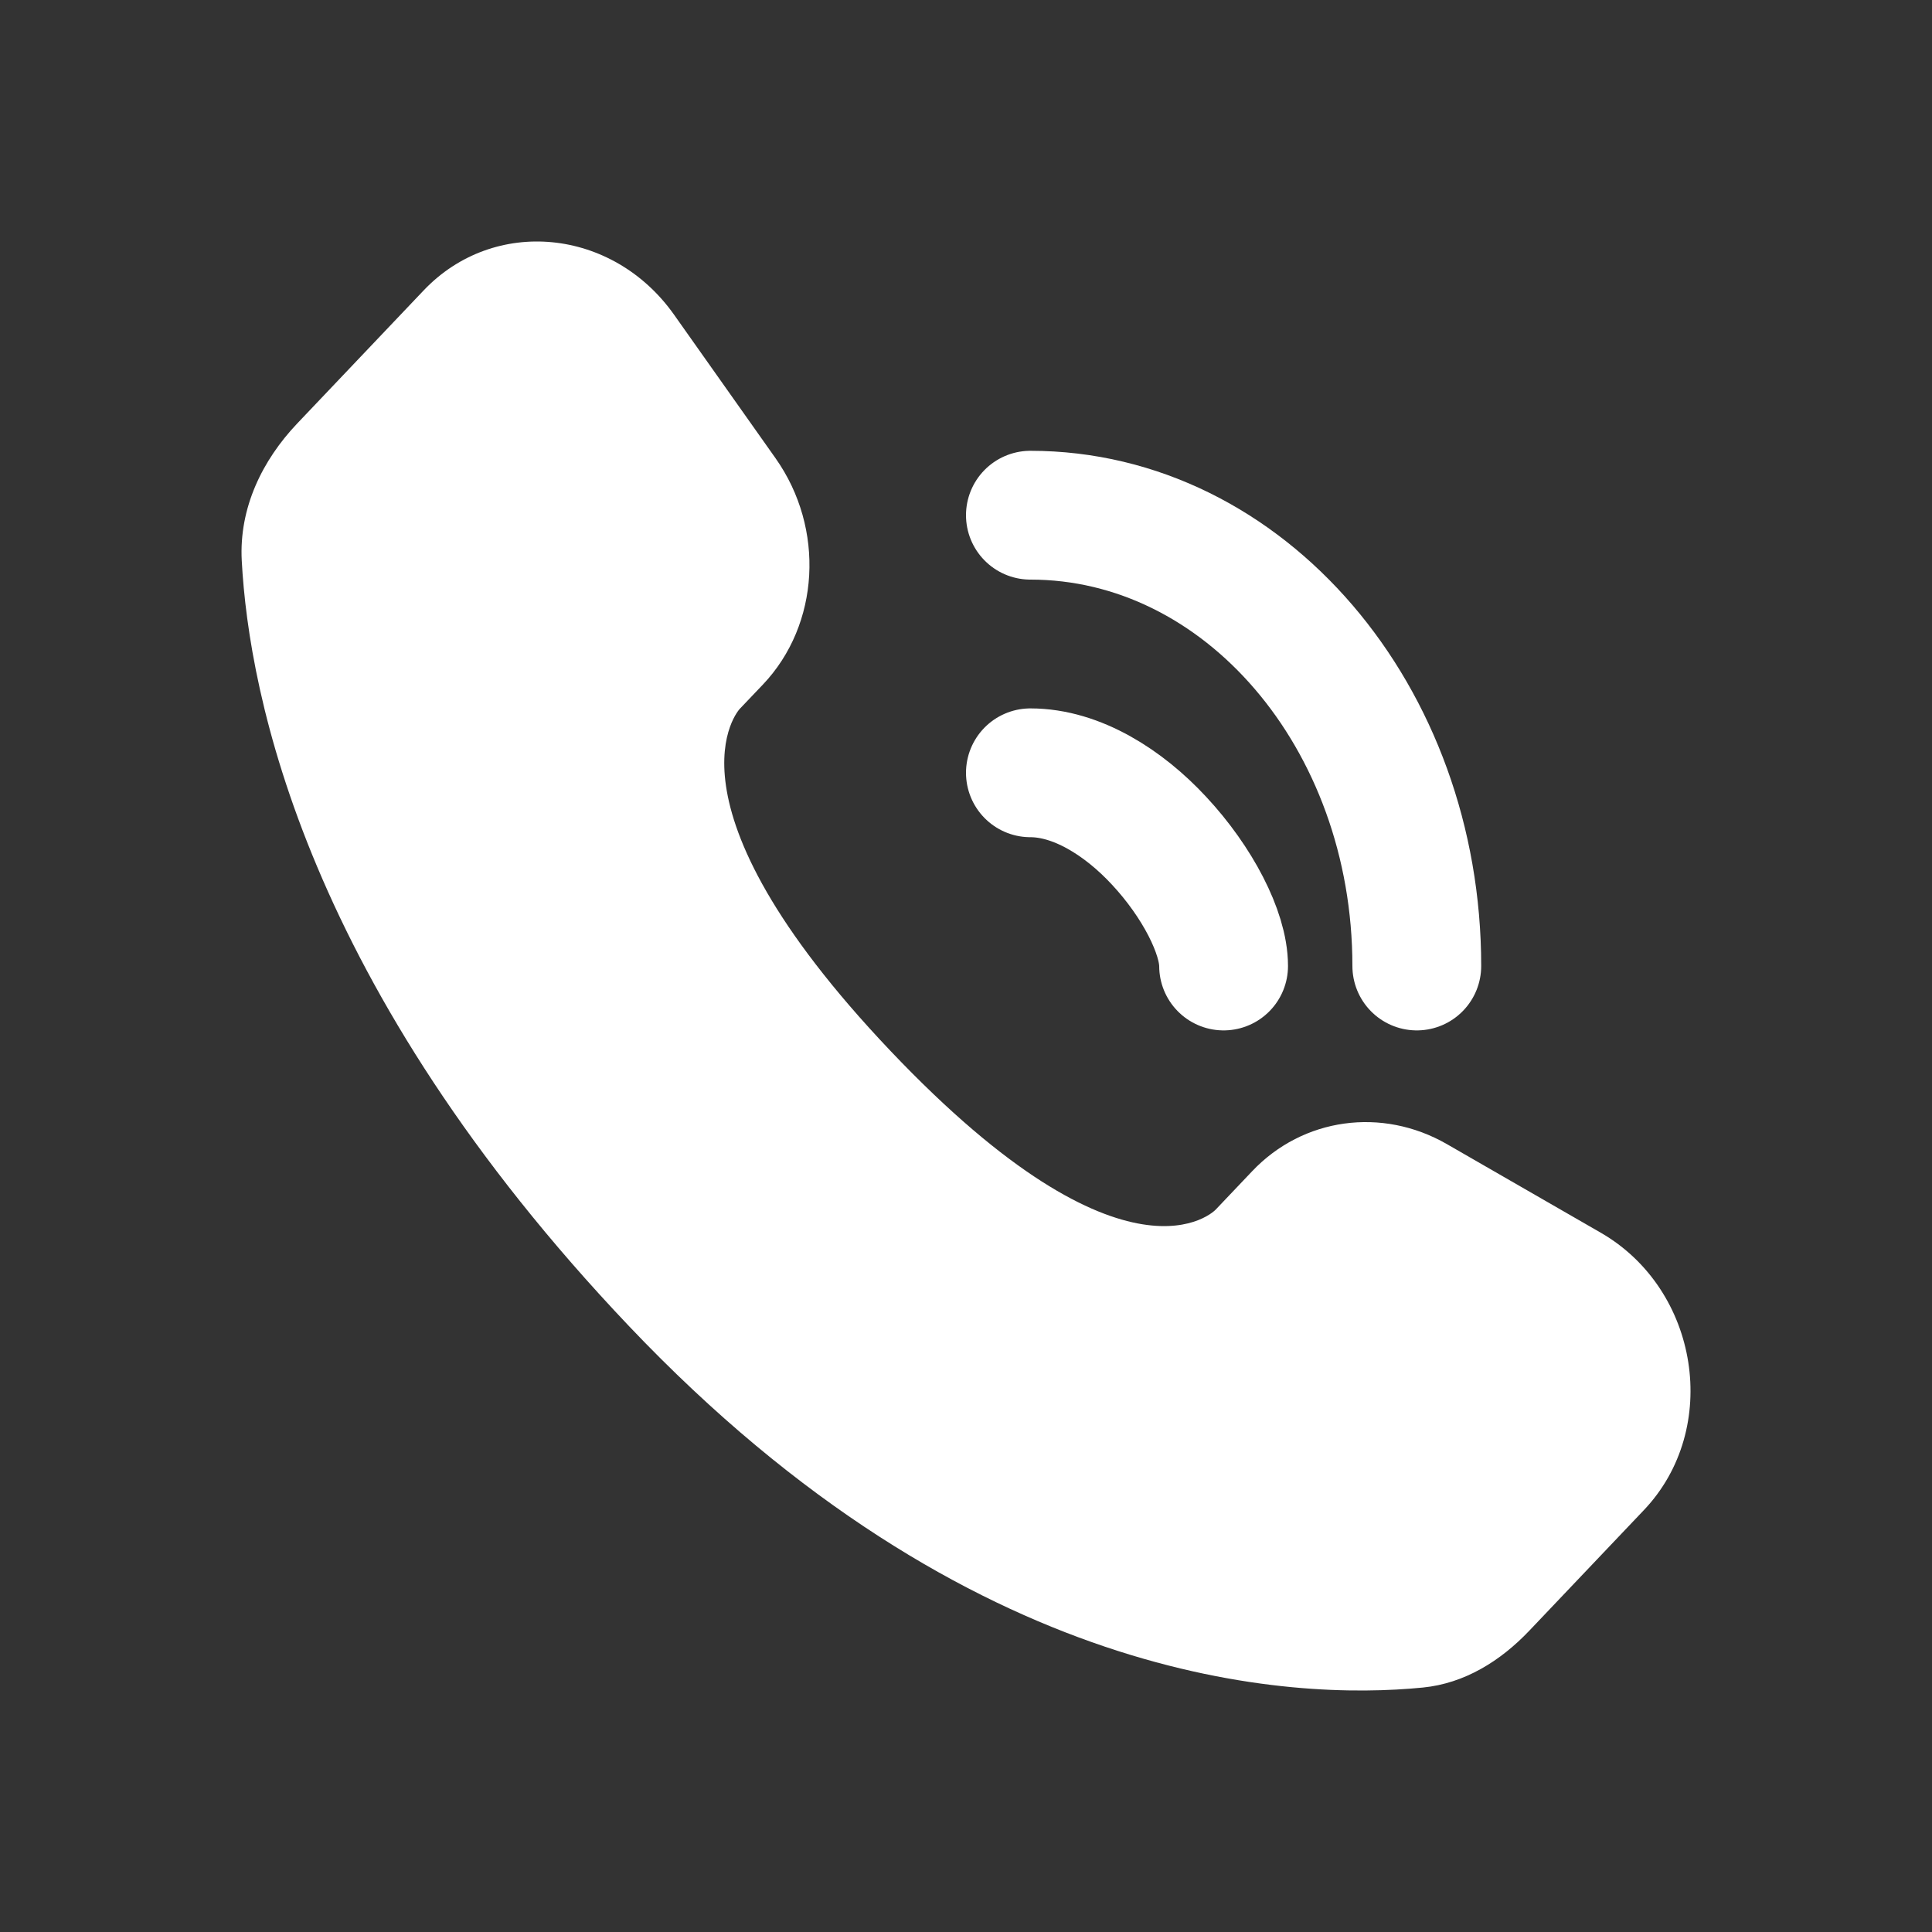
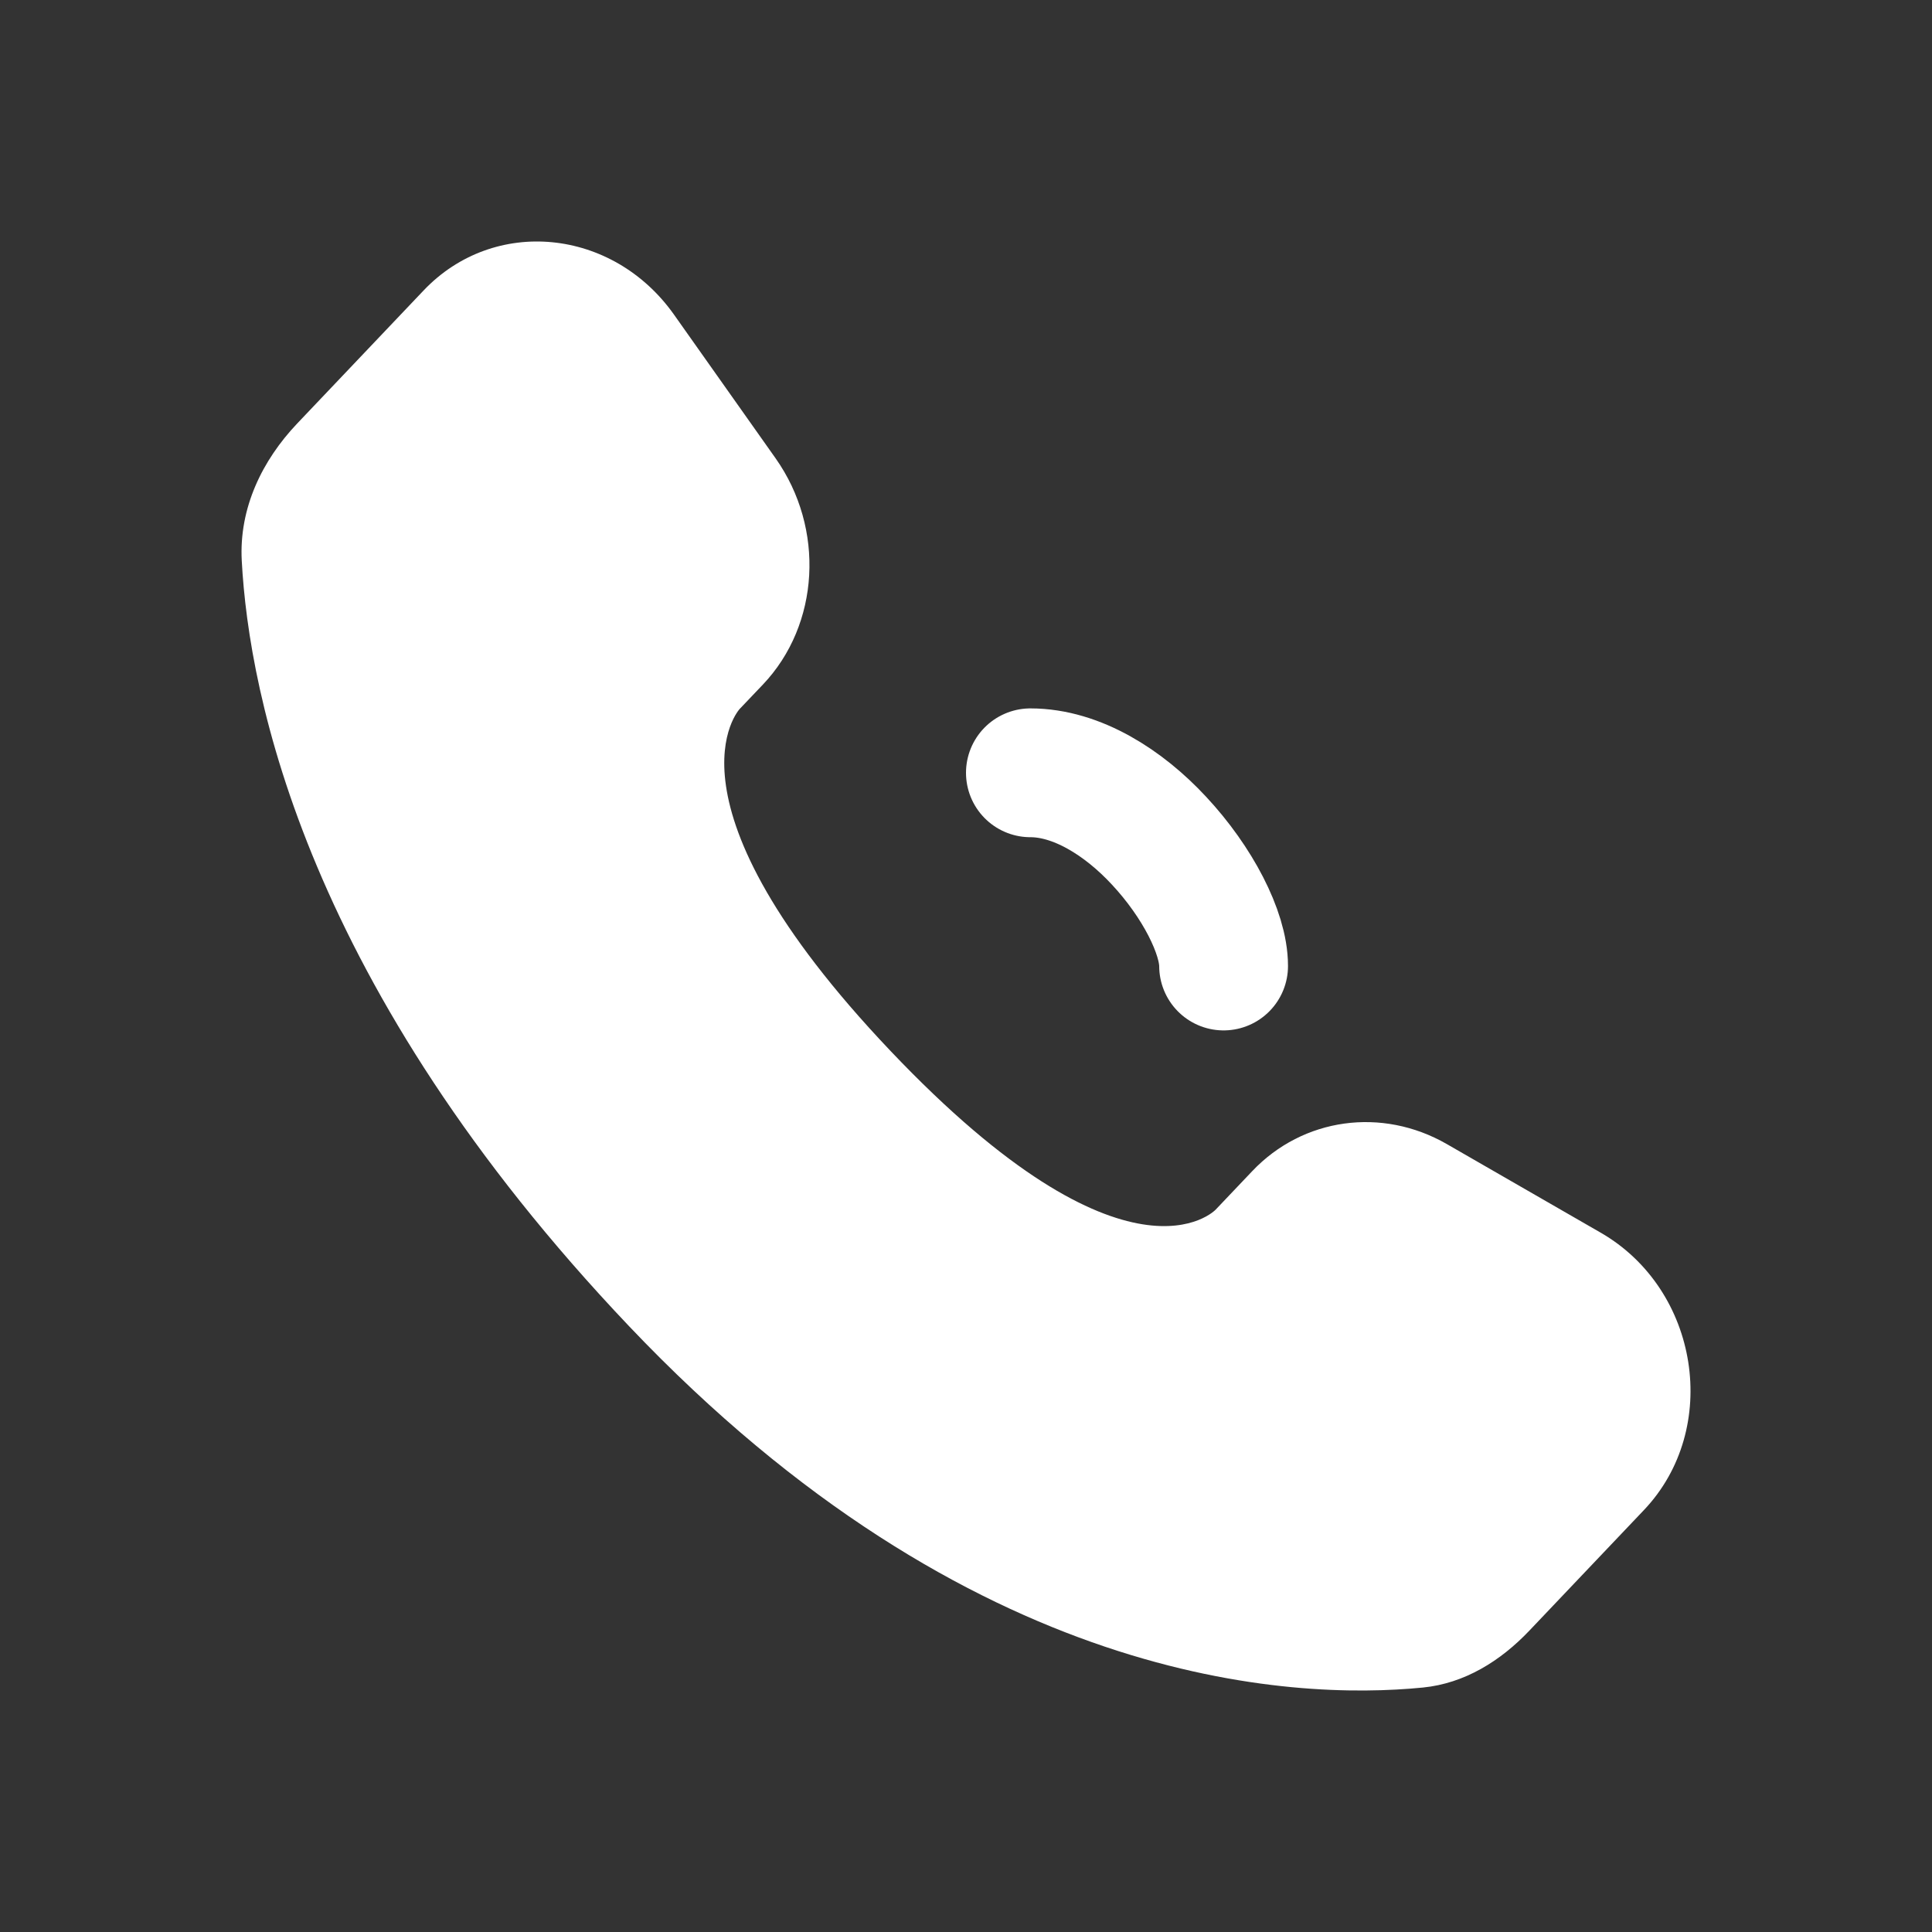
<svg xmlns="http://www.w3.org/2000/svg" width="30" height="30" viewBox="0 0 30 30" fill="none">
  <rect x="0" y="0" width="30" height="30" fill="#333333" stroke="none" />
  <path d="M19.445 18.185L18.876 18.784C18.876 18.784 17.523 20.209 13.829 16.32C10.135 12.431 11.488 11.006 11.488 11.006L11.847 10.629C12.73 9.699 12.813 8.206 12.043 7.116L10.467 4.887C9.513 3.538 7.67 3.36 6.577 4.511L4.615 6.576C4.073 7.147 3.71 7.887 3.754 8.707C3.866 10.807 4.763 15.324 9.769 20.594C15.078 26.183 20.058 26.405 22.095 26.204C22.74 26.14 23.3 25.793 23.751 25.317L25.527 23.448C26.726 22.186 26.388 20.023 24.854 19.14L22.466 17.765C21.459 17.186 20.232 17.356 19.445 18.185Z" fill="white" />
  <path d="M19 15C19 14.486 18.597 13.697 17.997 13.054C17.449 12.463 16.72 12 16 12" stroke="white" stroke-width="2" stroke-linecap="round" stroke-linejoin="round" />
-   <path d="M22 15C22 11.13 19.317 8 16 8" stroke="white" stroke-width="2" stroke-linecap="round" stroke-linejoin="round" />
</svg>